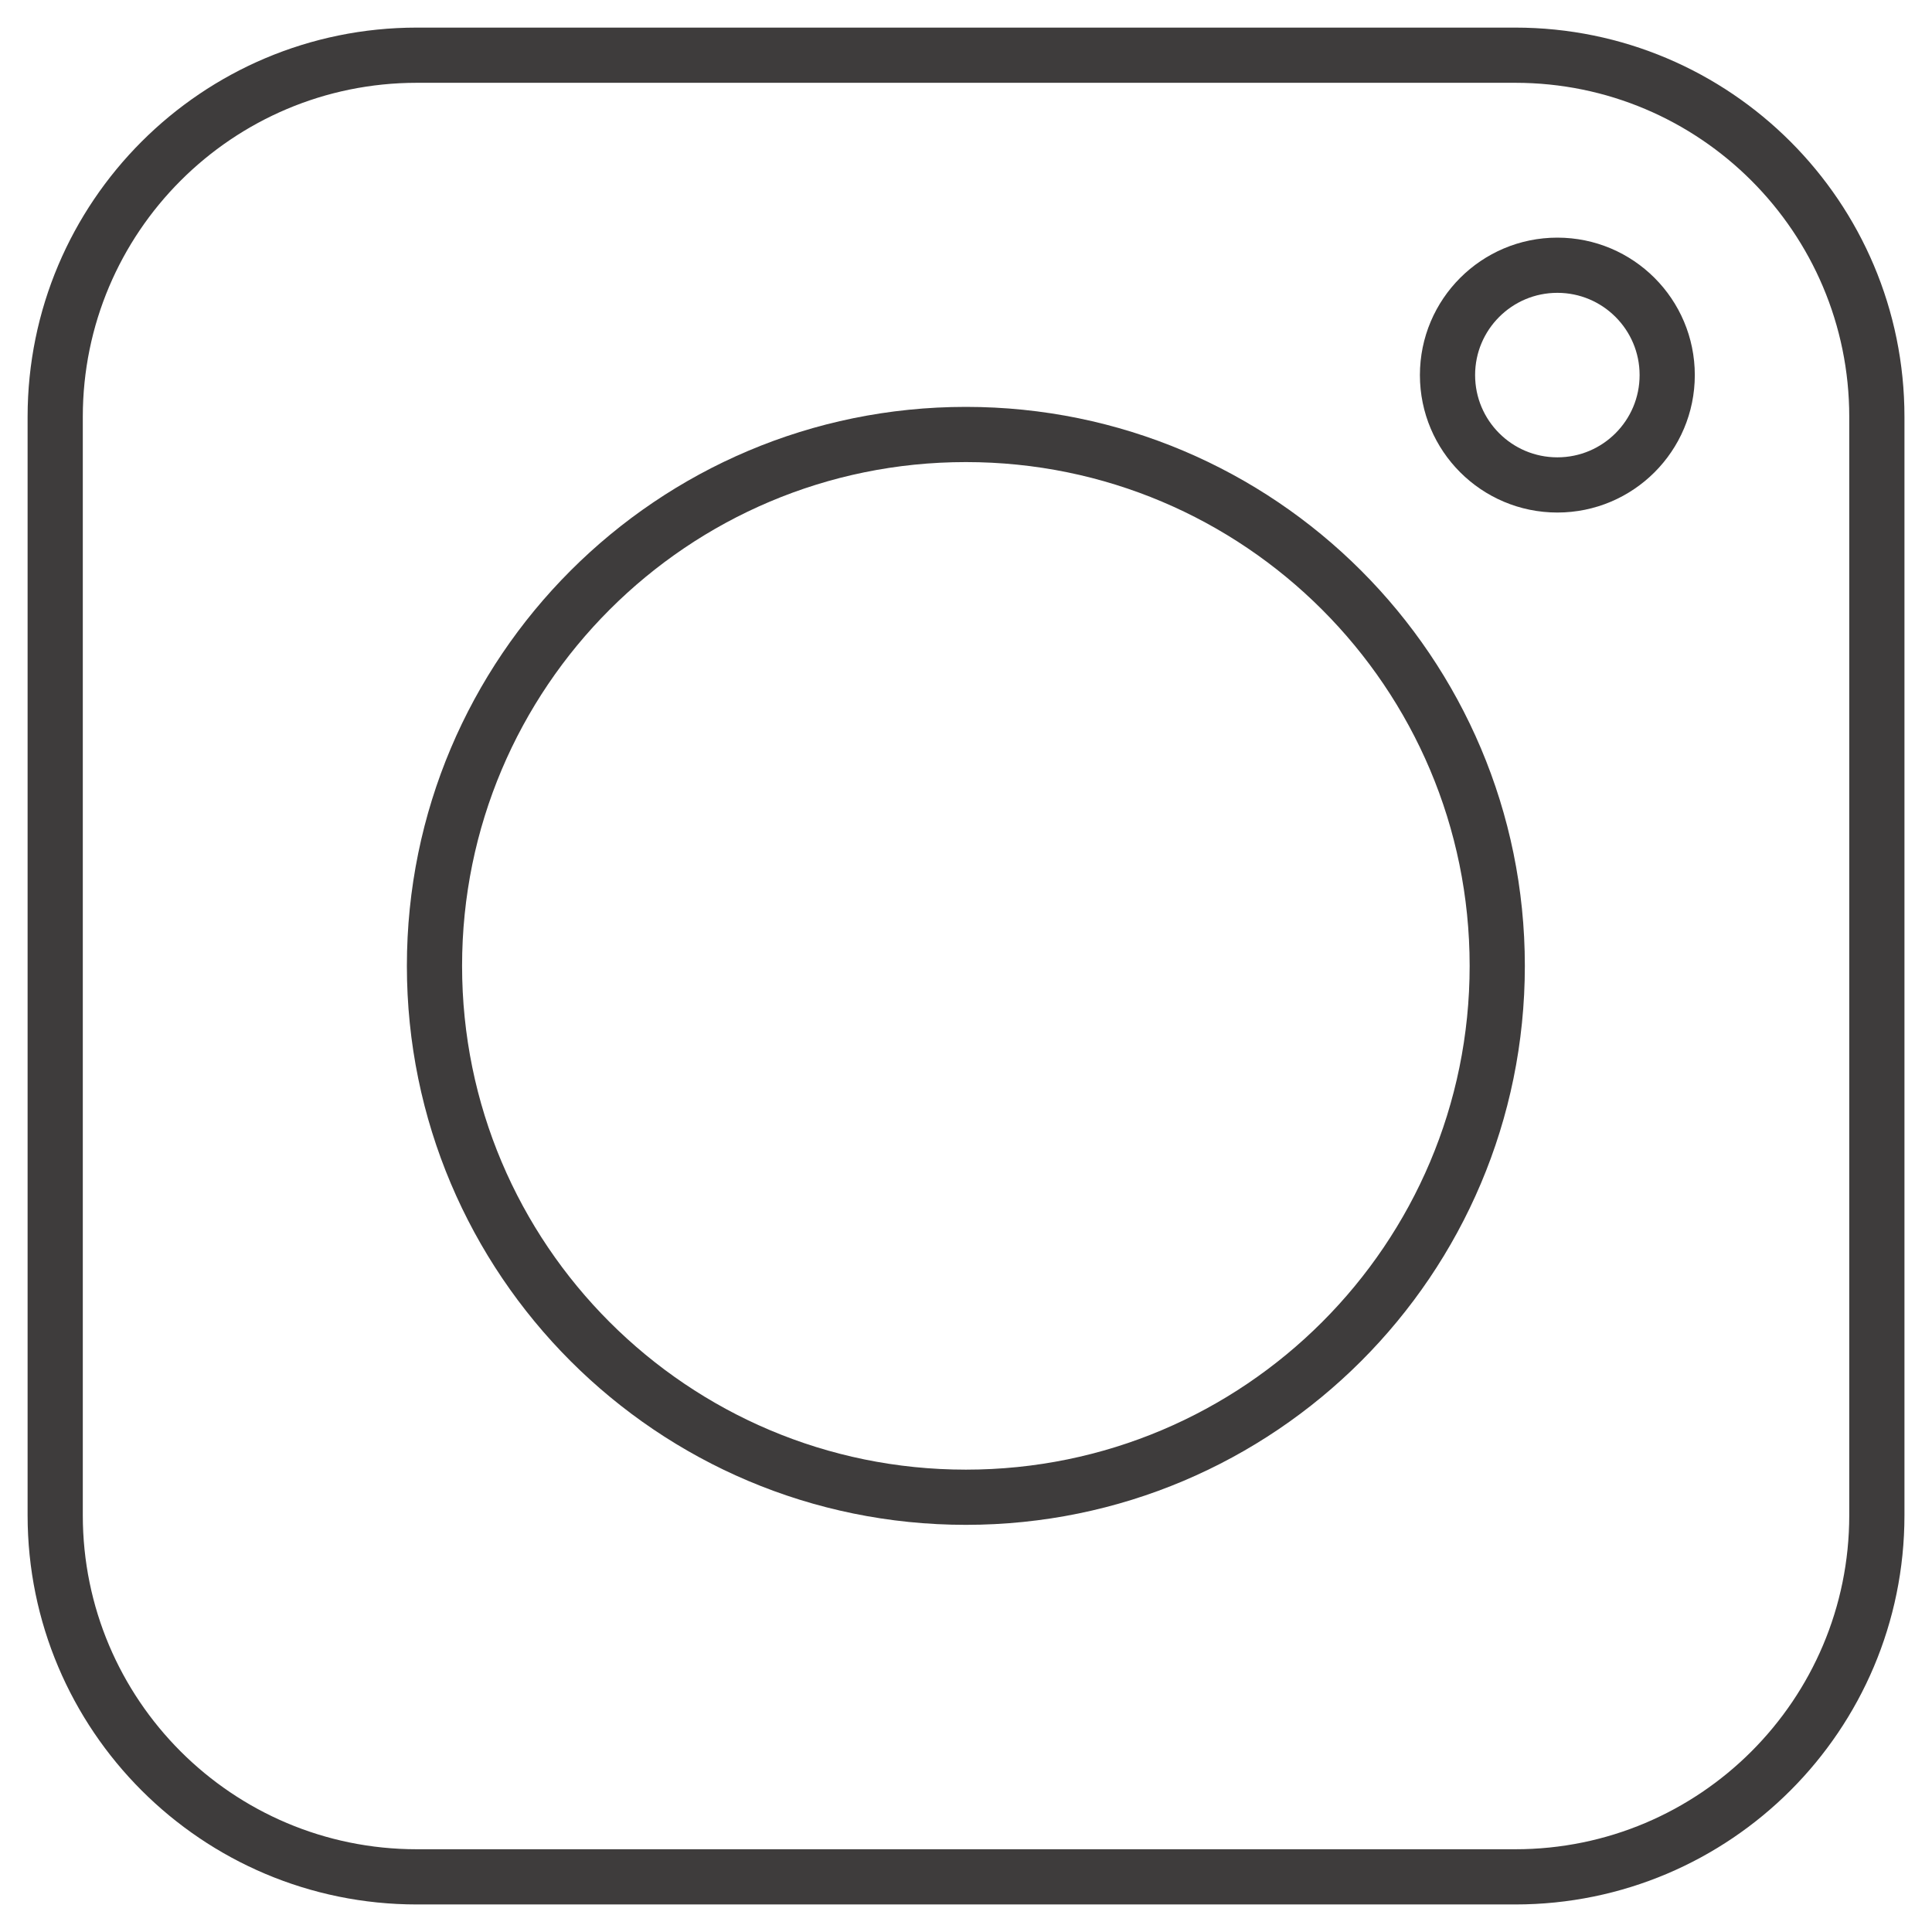
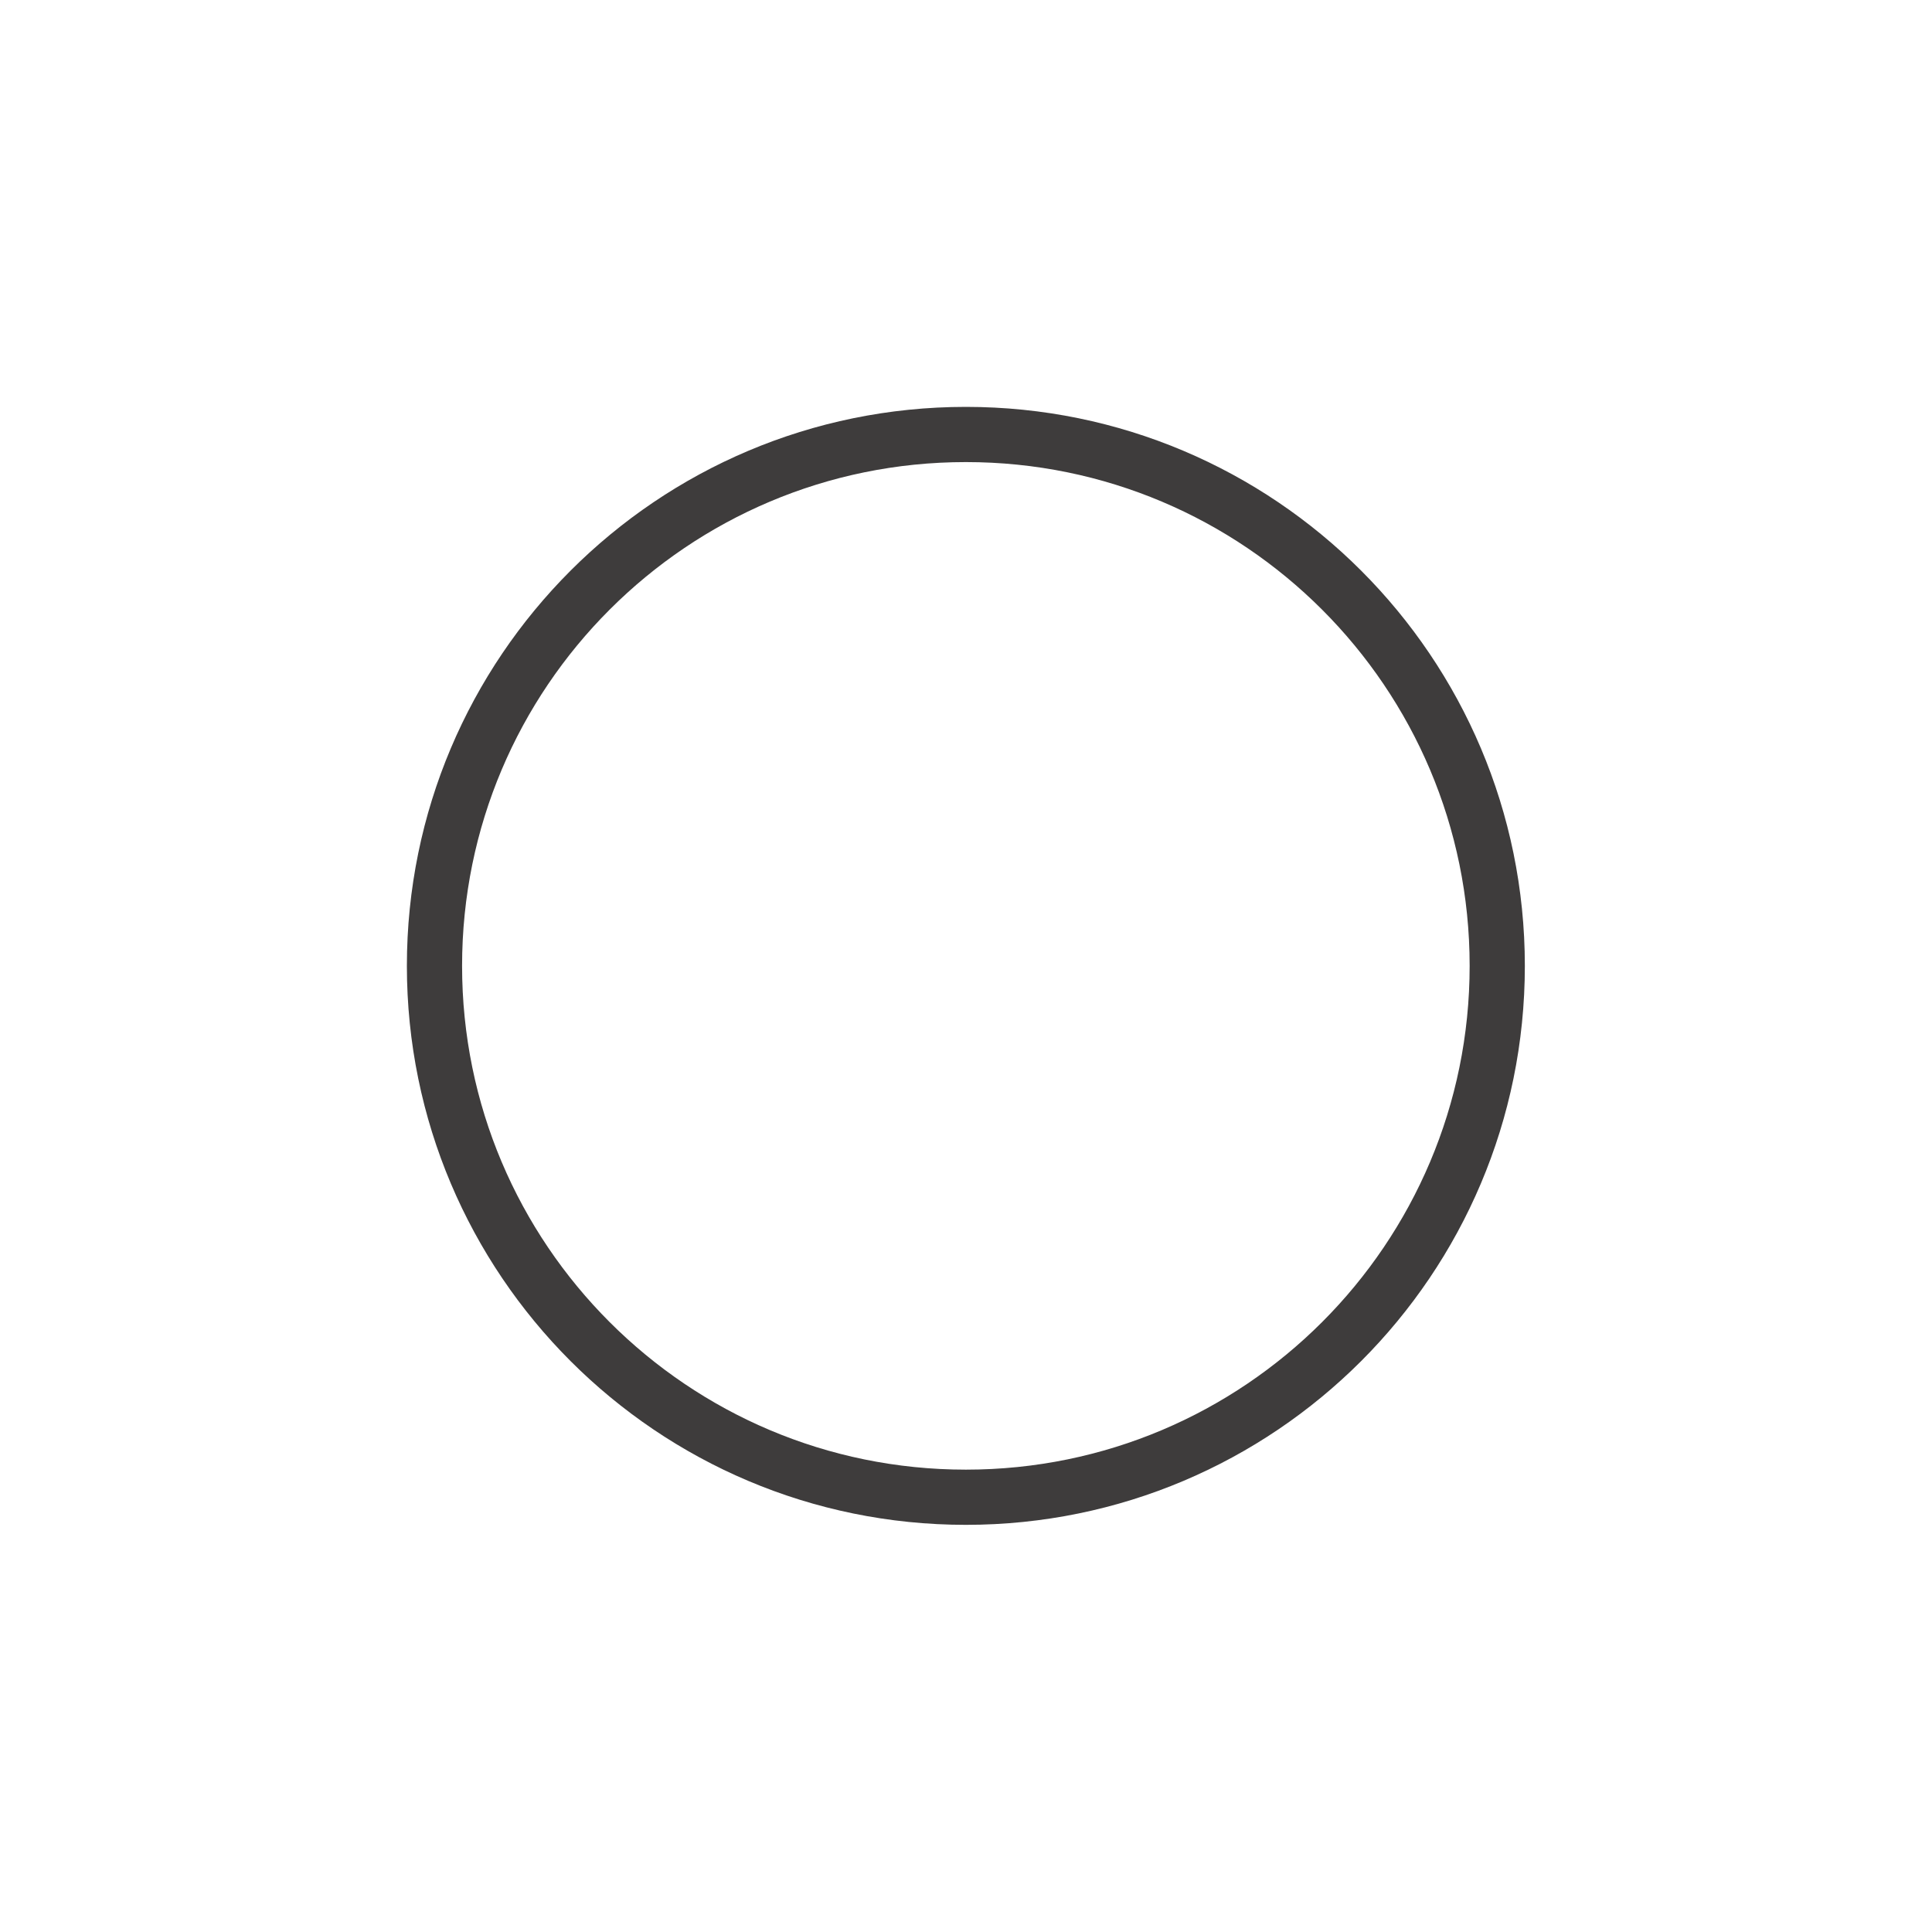
<svg xmlns="http://www.w3.org/2000/svg" width="35" height="35" viewBox="0 0 35 35" fill="none">
  <g id="Group 2792712">
-     <path id="Vector" d="M27.45 1H7.552C3.933 1 1 3.933 1 7.552V27.45C1 31.068 3.933 34.001 7.552 34.001H27.45C31.068 34.001 34.001 31.068 34.001 27.45V7.552C34.001 3.933 31.068 1 27.45 1Z" stroke="#3E3C3C" stroke-miterlimit="10" />
    <path id="Vector_2" d="M17.498 27.124C22.814 27.124 27.124 22.814 27.124 17.498C27.124 12.181 22.814 7.871 17.498 7.871C12.181 7.871 7.871 12.181 7.871 17.498C7.871 22.814 12.181 27.124 17.498 27.124Z" stroke="#3E3C3C" stroke-miterlimit="10" />
-     <path id="Vector_3" d="M28.213 8.785C29.312 8.785 30.203 7.894 30.203 6.795C30.203 5.696 29.312 4.805 28.213 4.805C27.114 4.805 26.223 5.696 26.223 6.795C26.223 7.894 27.114 8.785 28.213 8.785Z" stroke="#3E3C3C" stroke-miterlimit="10" />
  </g>
</svg>